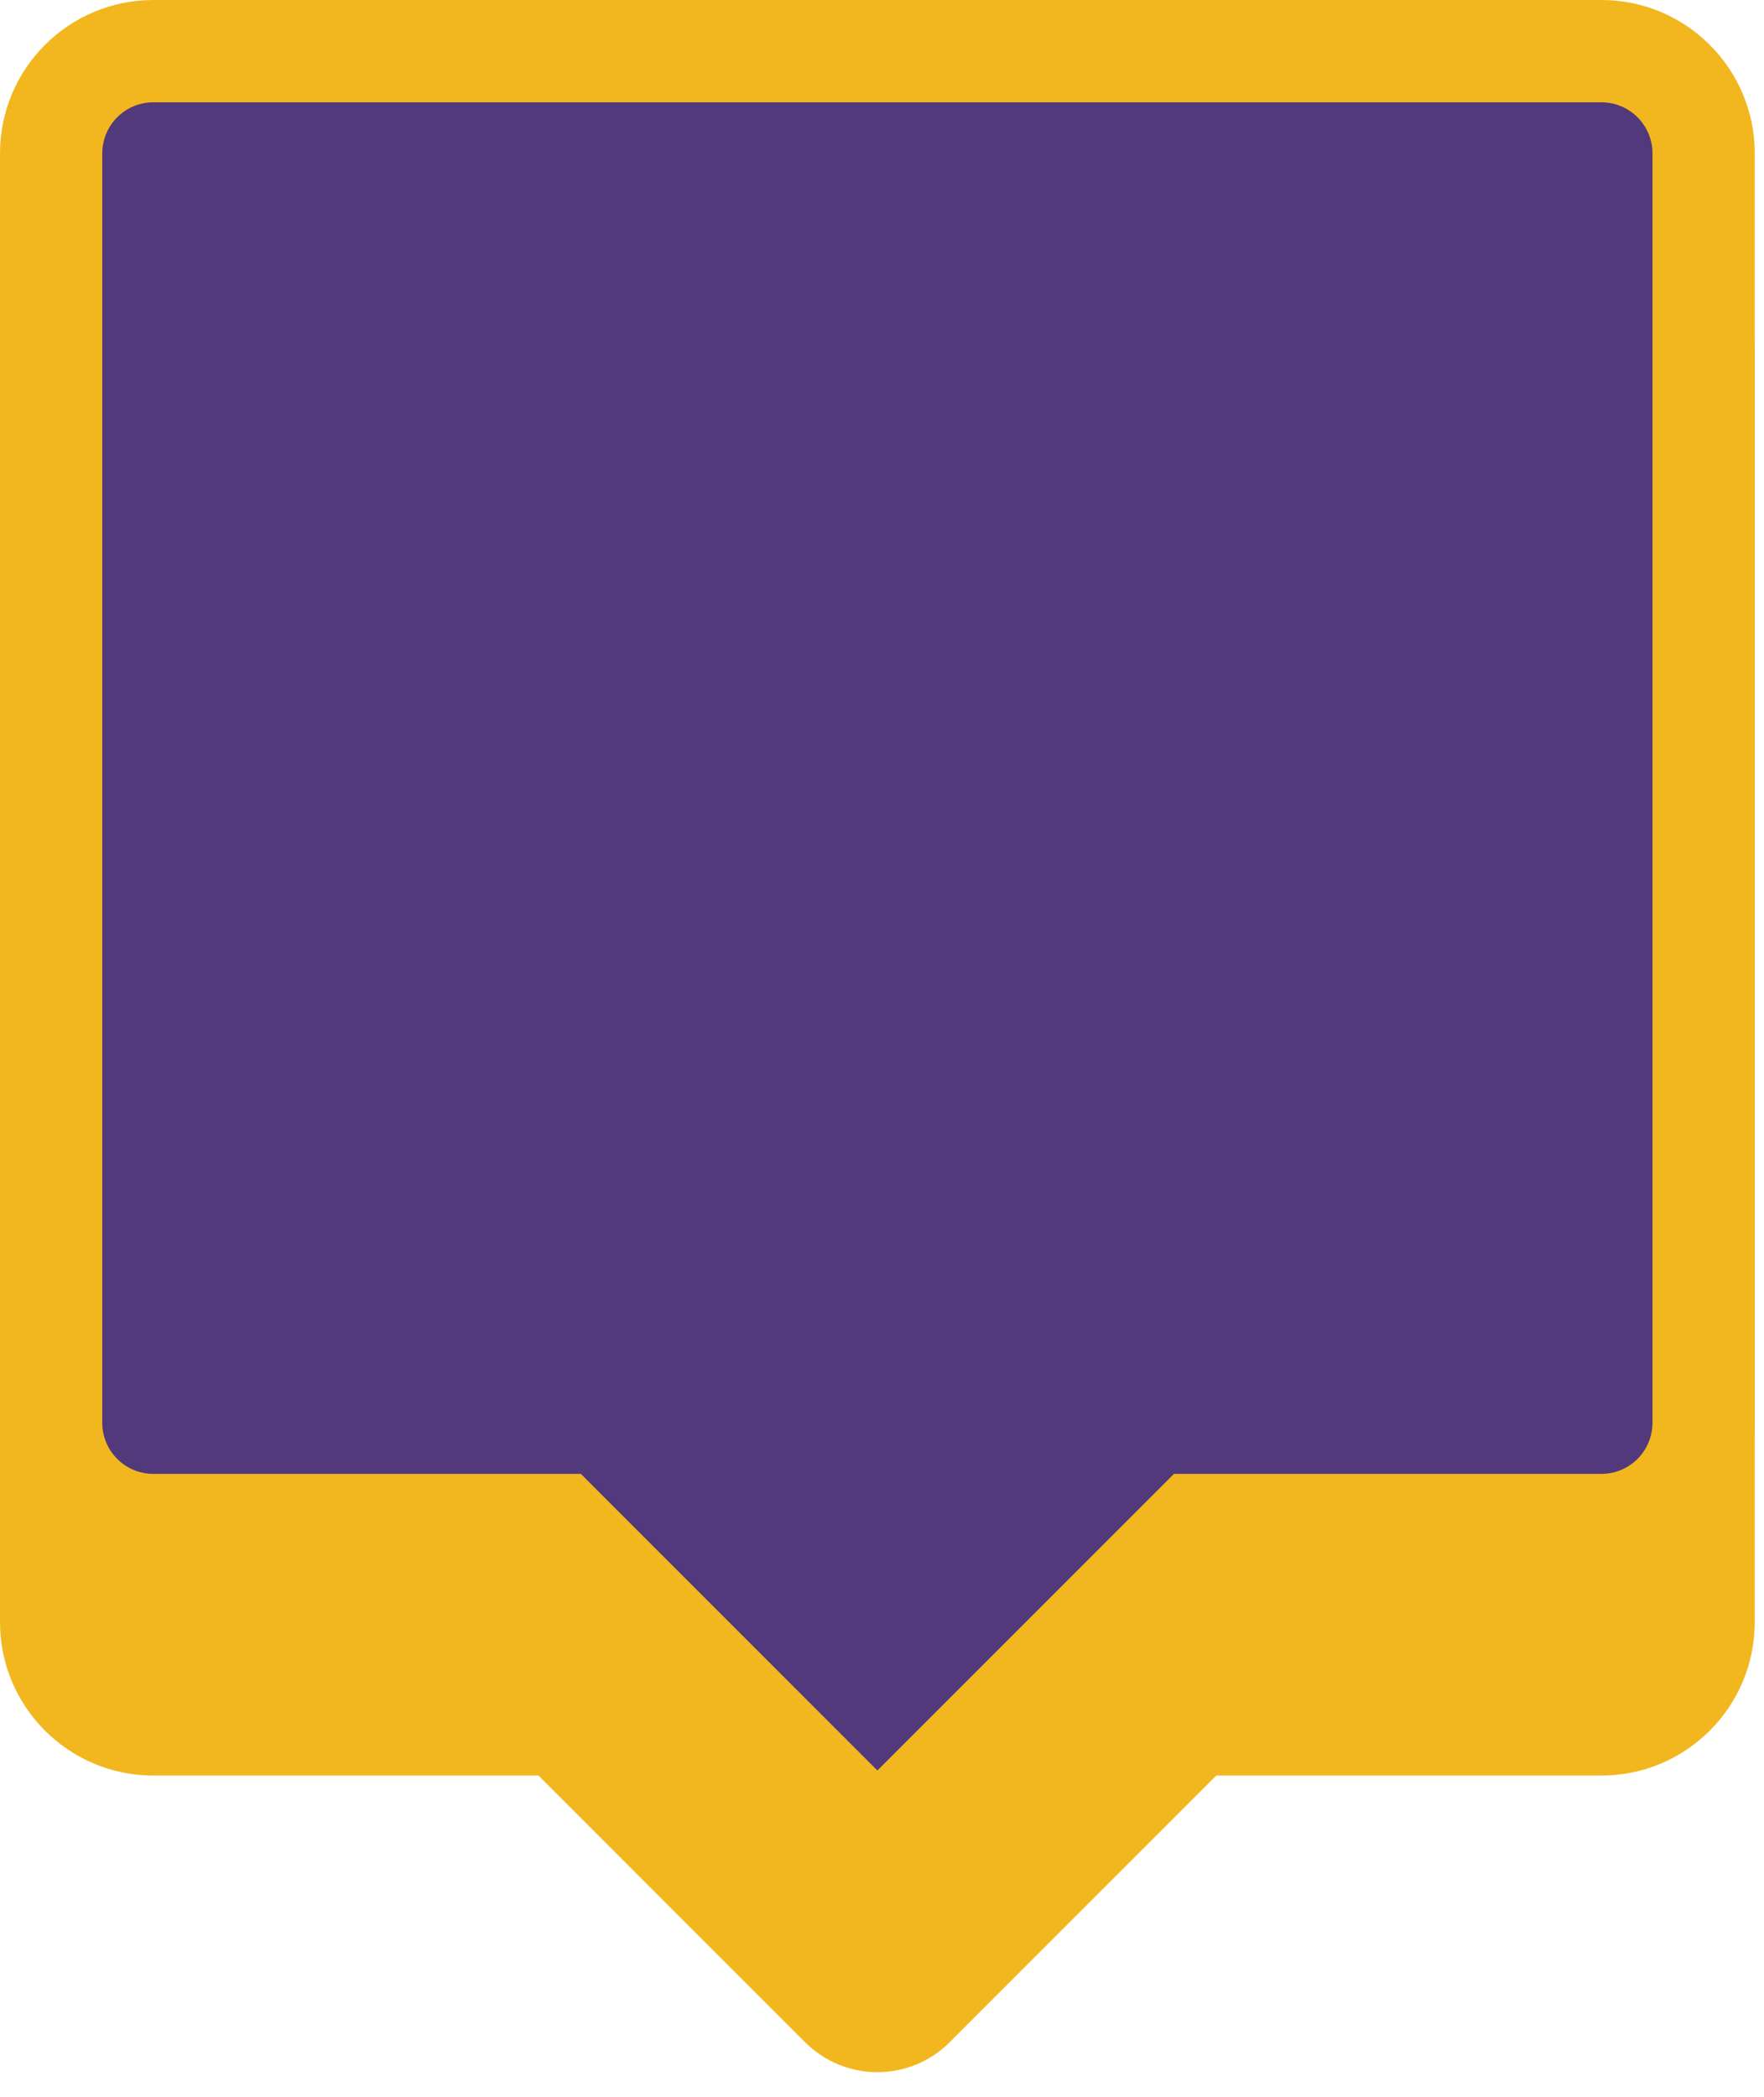
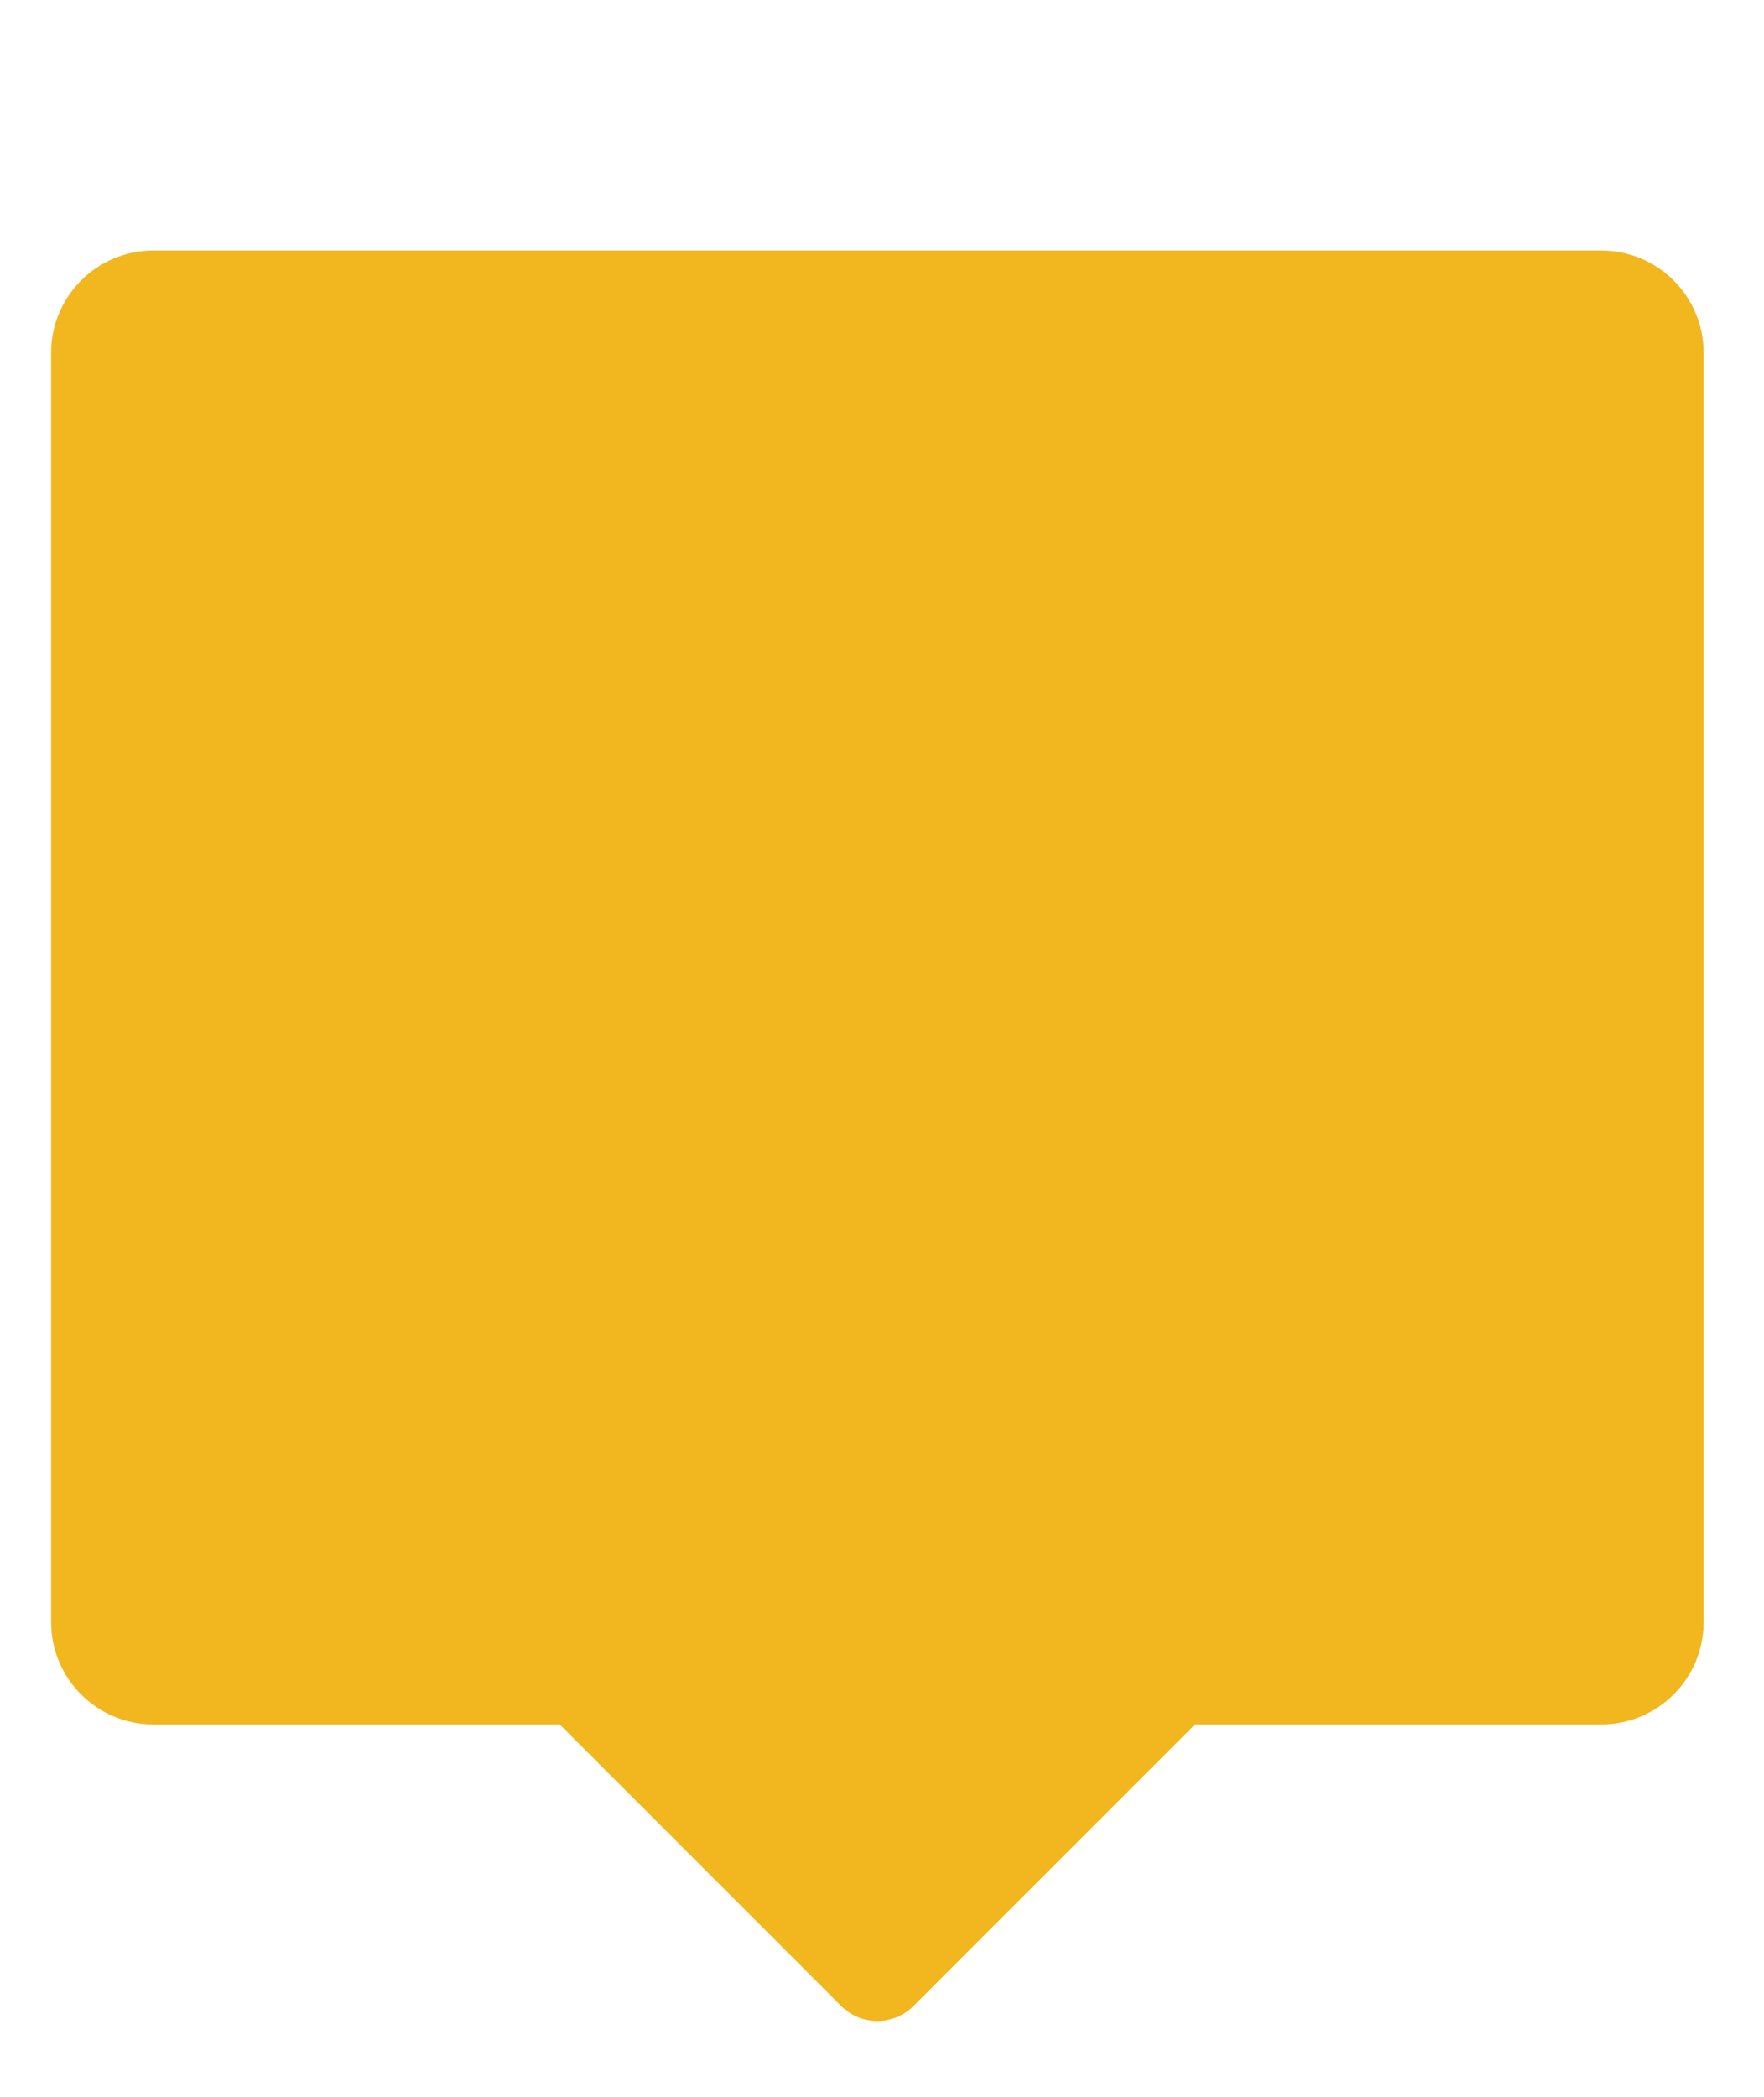
<svg xmlns="http://www.w3.org/2000/svg" width="69" height="82" viewBox="0 0 69 82" fill="none">
  <path fill-rule="evenodd" clip-rule="evenodd" d="M6 9.796C3.791 9.796 2 11.586 2 13.796L2 63.43C2 65.639 3.791 67.43 6 67.43H21.892L32.905 78.442C33.686 79.223 34.952 79.223 35.733 78.442L46.746 67.43H62.638C64.847 67.43 66.638 65.639 66.638 63.43V13.796C66.638 11.586 64.847 9.796 62.638 9.796L6 9.796Z" fill="#F2B71F" />
-   <path d="M21.892 67.43L23.306 66.015L22.721 65.43H21.892V67.43ZM32.905 78.442L34.319 77.028L34.319 77.028L32.905 78.442ZM35.733 78.442L34.319 77.028L34.319 77.028L35.733 78.442ZM46.746 67.43V65.43H45.918L45.332 66.015L46.746 67.43ZM4 13.796C4 12.691 4.895 11.796 6 11.796V7.796C2.686 7.796 0 10.482 0 13.796H4ZM4 63.43L4 13.796H0L0 63.43H4ZM6 65.43C4.895 65.43 4 64.534 4 63.43H0C0 66.743 2.686 69.43 6 69.43V65.43ZM21.892 65.43H6V69.43H21.892V65.43ZM34.319 77.028L23.306 66.015L20.478 68.844L31.491 79.857L34.319 77.028ZM34.319 77.028L34.319 77.028L31.491 79.857C33.053 81.419 35.585 81.419 37.148 79.857L34.319 77.028ZM45.332 66.015L34.319 77.028L37.148 79.857L48.16 68.844L45.332 66.015ZM62.638 65.43H46.746V69.43H62.638V65.43ZM64.638 63.43C64.638 64.534 63.743 65.43 62.638 65.43V69.43C65.952 69.43 68.638 66.743 68.638 63.43L64.638 63.43ZM64.638 13.796V63.43L68.638 63.43V13.796H64.638ZM62.638 11.796C63.743 11.796 64.638 12.691 64.638 13.796H68.638C68.638 10.482 65.952 7.796 62.638 7.796V11.796ZM6 11.796L62.638 11.796V7.796L6 7.796V11.796Z" fill="#F2B71F" />
-   <path fill-rule="evenodd" clip-rule="evenodd" d="M6 2C3.791 2 2 3.791 2 6L2 55.634C2 57.843 3.791 59.634 6 59.634H21.892L32.905 70.647C33.686 71.428 34.952 71.428 35.733 70.647L46.746 59.634H62.638C64.847 59.634 66.638 57.843 66.638 55.634V6C66.638 3.791 64.847 2 62.638 2L6 2Z" fill="#52397B" />
-   <path d="M21.892 59.634L23.306 58.22L22.721 57.634H21.892V59.634ZM32.905 70.647L34.319 69.233L34.319 69.233L32.905 70.647ZM35.733 70.647L34.319 69.233L34.319 69.233L35.733 70.647ZM46.746 59.634V57.634H45.918L45.332 58.22L46.746 59.634ZM4 6C4 4.895 4.895 4 6 4V0C2.686 0 0 2.686 0 6H4ZM4 55.634L4 6H0L0 55.634H4ZM6 57.634C4.895 57.634 4 56.739 4 55.634H0C0 58.948 2.686 61.634 6 61.634V57.634ZM21.892 57.634H6V61.634H21.892V57.634ZM34.319 69.233L23.306 58.22L20.478 61.048L31.491 72.061L34.319 69.233ZM34.319 69.233L34.319 69.233L31.491 72.061C33.053 73.623 35.585 73.623 37.148 72.061L34.319 69.233ZM45.332 58.22L34.319 69.233L37.148 72.061L48.16 61.048L45.332 58.22ZM62.638 57.634H46.746V61.634H62.638V57.634ZM64.638 55.634C64.638 56.739 63.743 57.634 62.638 57.634V61.634C65.952 61.634 68.638 58.948 68.638 55.634L64.638 55.634ZM64.638 6V55.634L68.638 55.634V6H64.638ZM62.638 4C63.743 4 64.638 4.895 64.638 6H68.638C68.638 2.686 65.952 0 62.638 0V4ZM6 4L62.638 4V0L6 0V4Z" fill="#F2B71F" />
</svg>